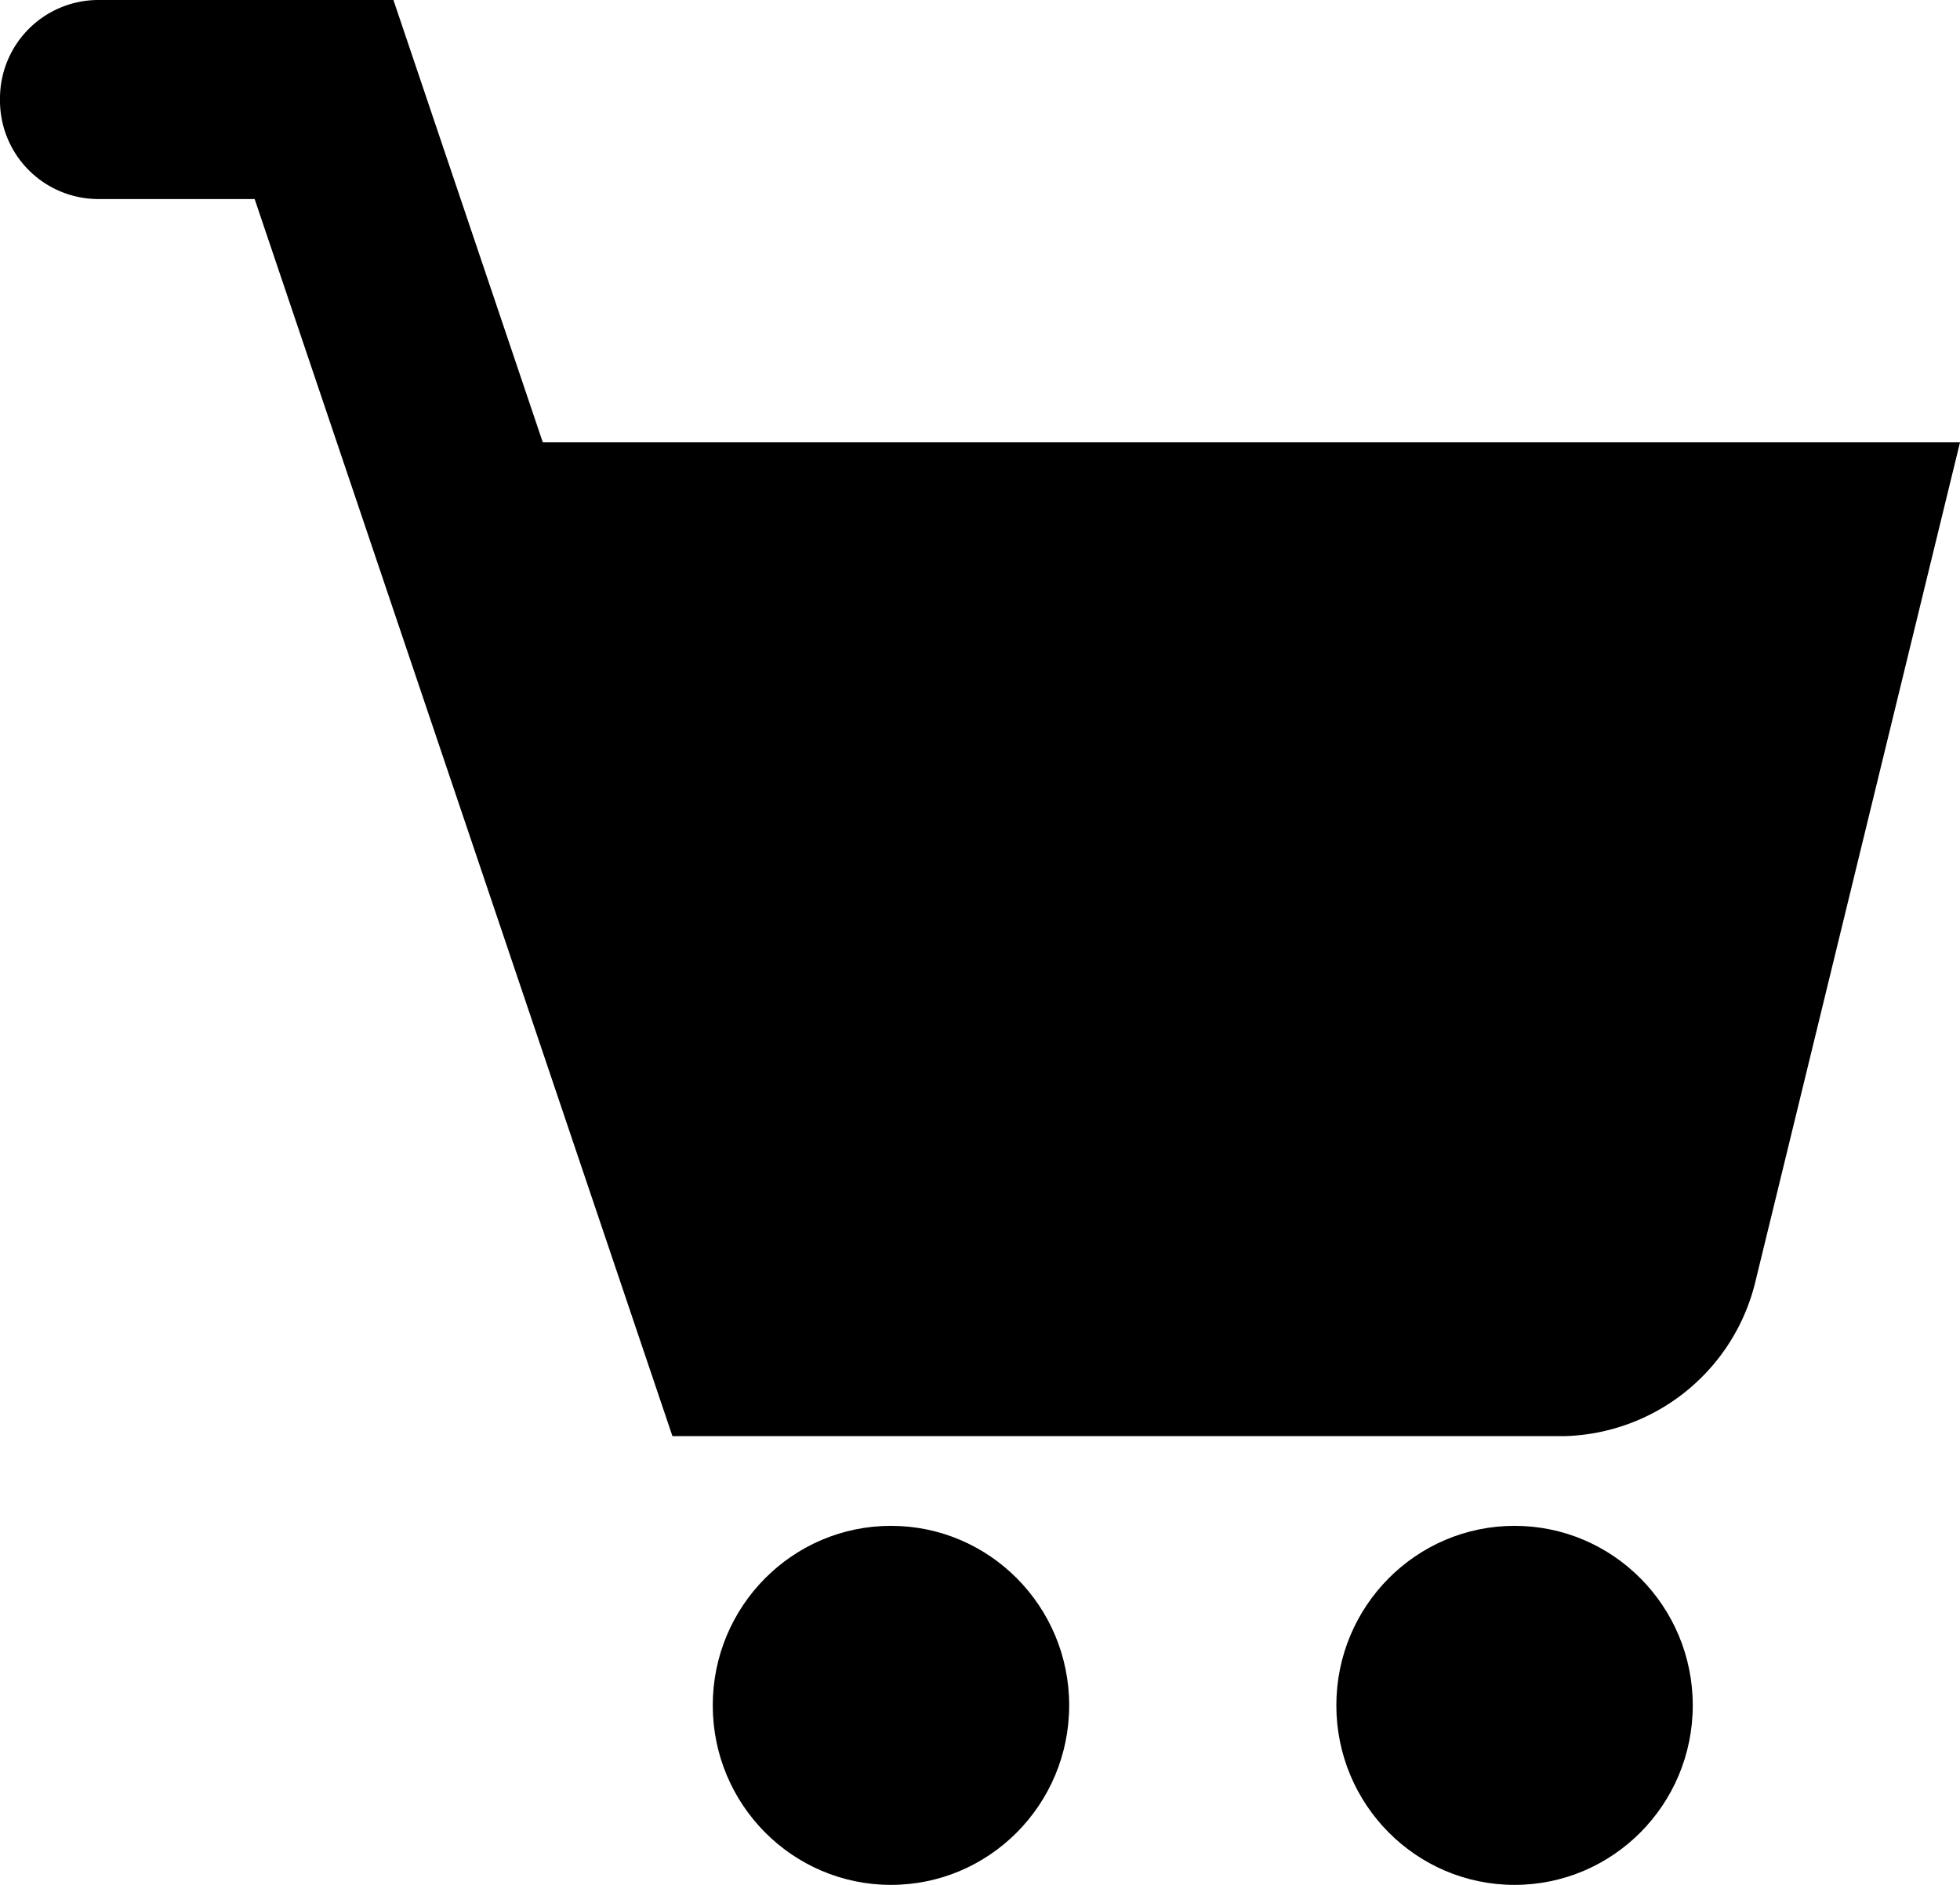
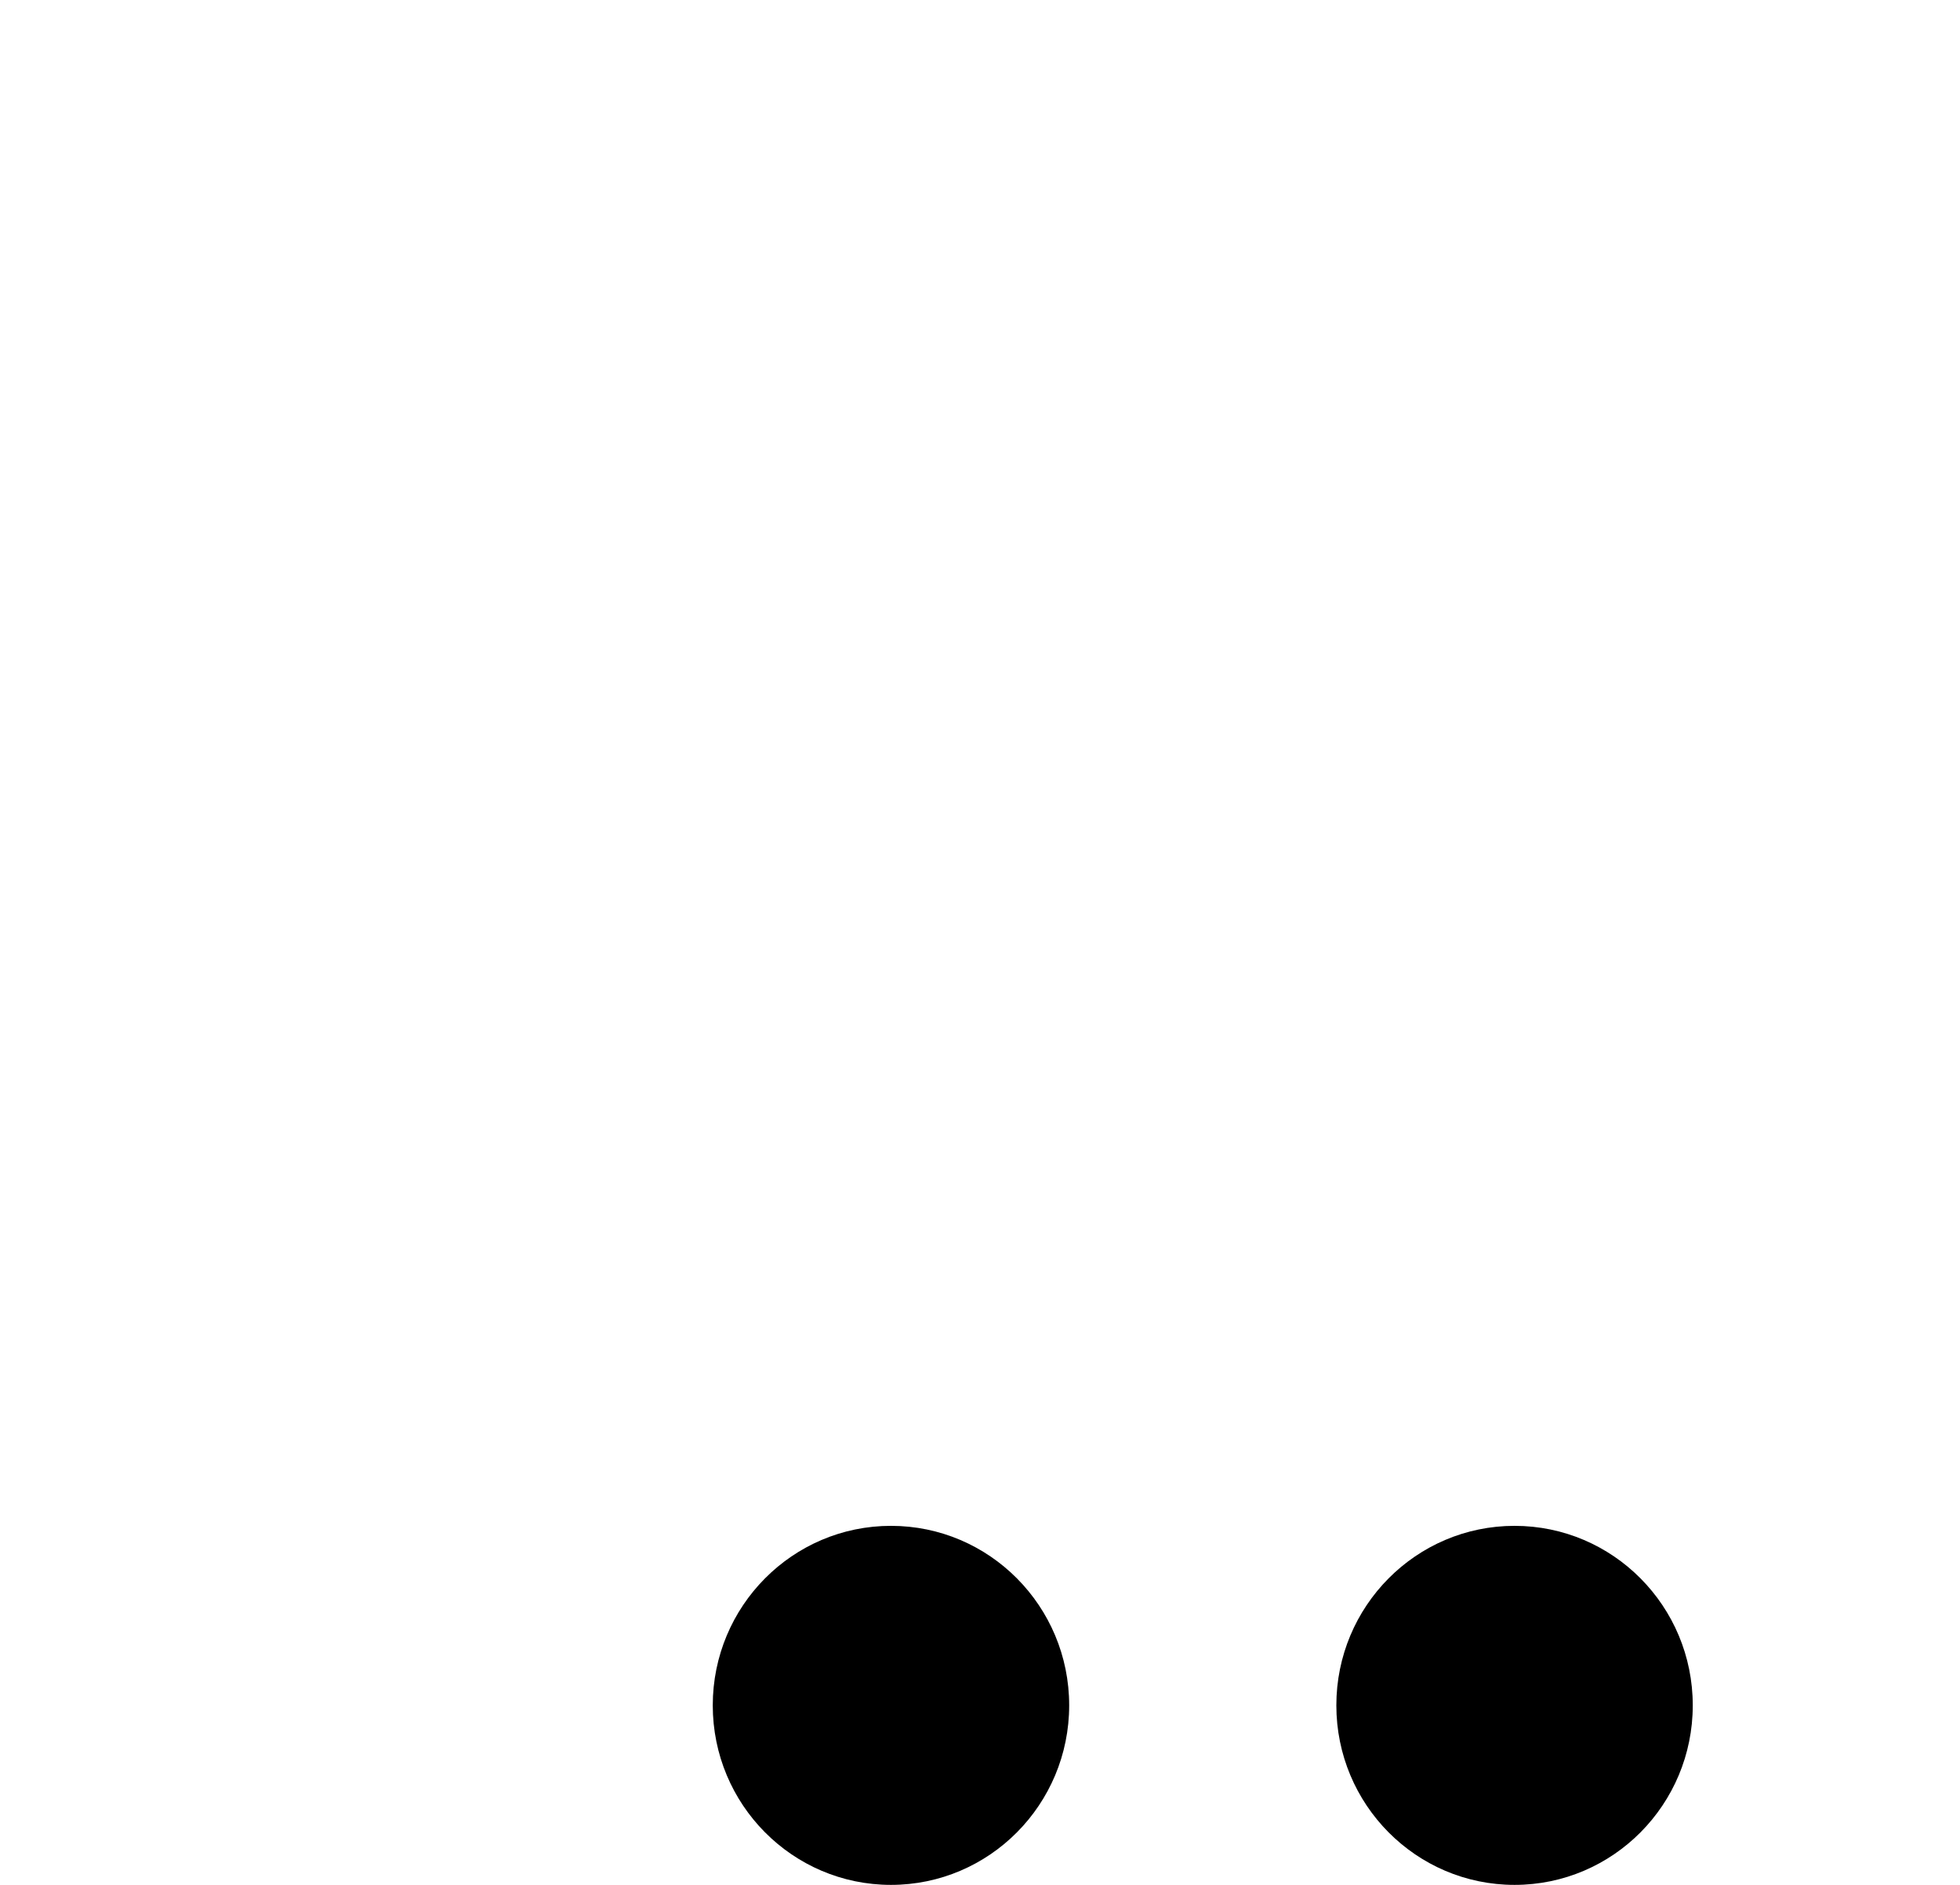
<svg xmlns="http://www.w3.org/2000/svg" id="iconfinder_351516_cart_ecommerce_online_shopping_icon" width="26" height="25" viewBox="0 0 26 25">
  <ellipse id="Oval" cx="2.364" cy="2.381" rx="2.364" ry="2.381" transform="translate(9.455 20.238)" />
  <ellipse id="Oval-2" data-name="Oval" cx="2.364" cy="2.381" rx="2.364" ry="2.381" transform="translate(17.727 20.238)" />
-   <path id="Path" d="M7.2,5.866,5.219,0H1.291A1.306,1.306,0,0,0,0,1.32,1.306,1.306,0,0,0,1.291,2.64H3.378L8.92,19.048H20.752a2.678,2.678,0,0,0,2.526-2.017L26,5.867H7.2Z" />
</svg>